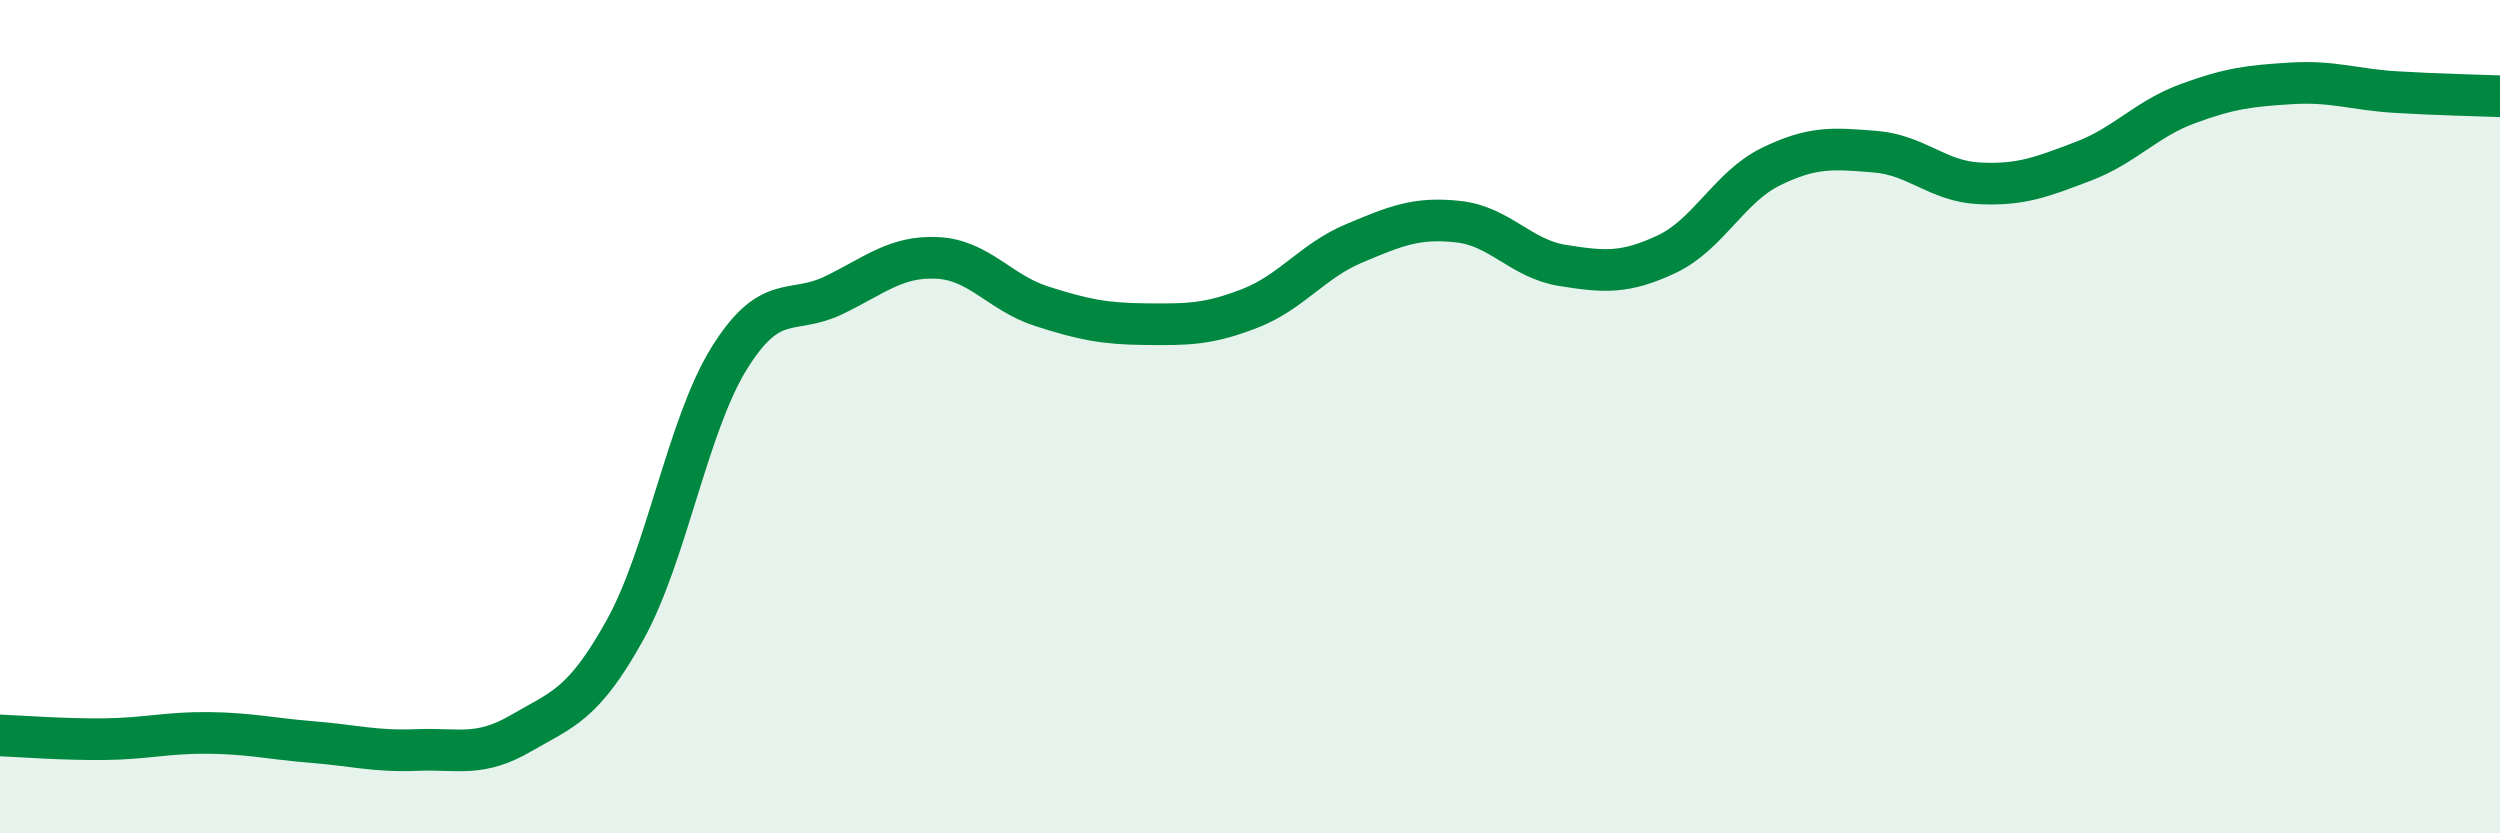
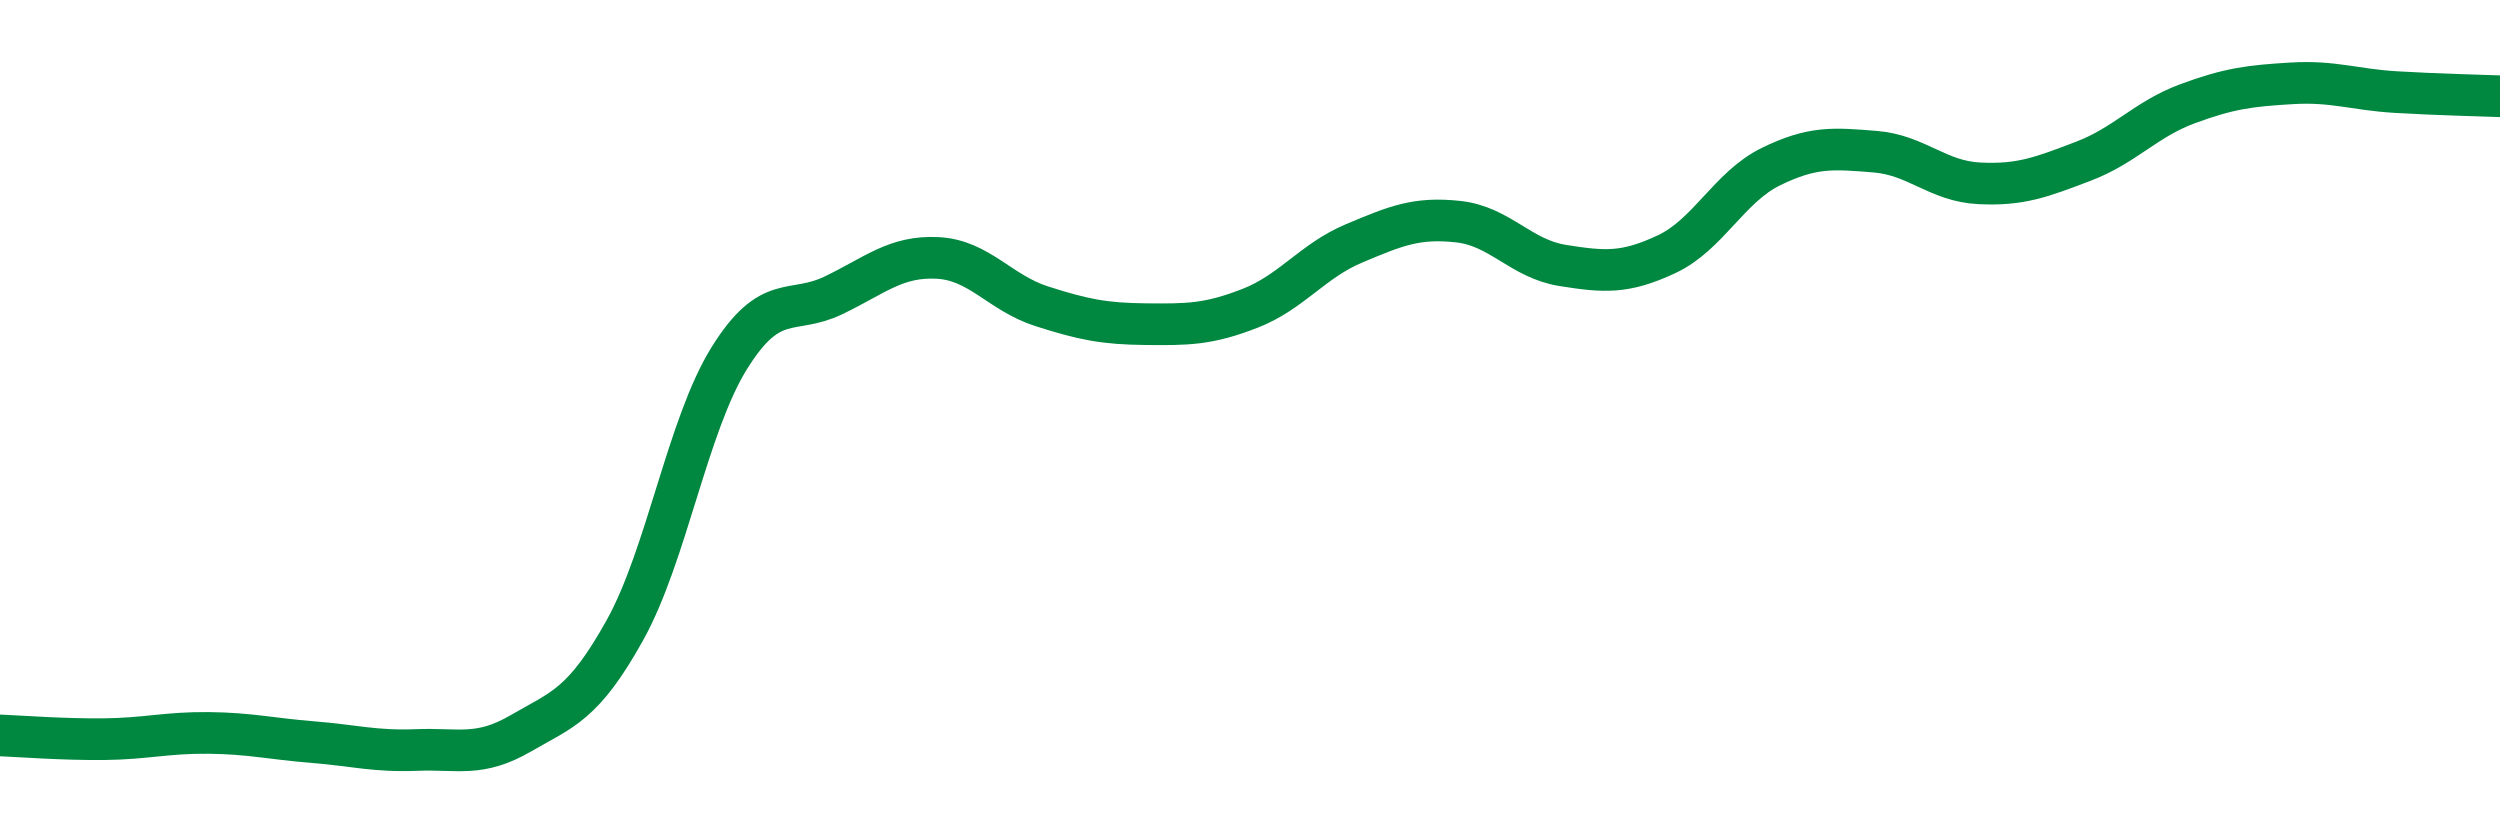
<svg xmlns="http://www.w3.org/2000/svg" width="60" height="20" viewBox="0 0 60 20">
-   <path d="M 0,17.65 C 0.5,17.67 1.5,17.75 2.5,17.74 C 3.5,17.73 4,17.58 5,17.59 C 6,17.6 6.5,17.73 7.5,17.81 C 8.5,17.89 9,18.04 10,18 C 11,17.96 11.5,18.18 12.5,17.6 C 13.5,17.02 14,16.92 15,15.12 C 16,13.32 16.5,10.21 17.5,8.6 C 18.5,6.99 19,7.57 20,7.09 C 21,6.61 21.5,6.14 22.5,6.19 C 23.5,6.24 24,7.03 25,7.35 C 26,7.67 26.5,7.77 27.5,7.78 C 28.5,7.79 29,7.79 30,7.4 C 31,7.01 31.5,6.26 32.5,5.84 C 33.5,5.42 34,5.21 35,5.32 C 36,5.43 36.5,6.21 37.5,6.37 C 38.5,6.53 39,6.57 40,6.1 C 41,5.63 41.5,4.49 42.5,4 C 43.5,3.51 44,3.56 45,3.64 C 46,3.72 46.5,4.35 47.5,4.4 C 48.5,4.45 49,4.25 50,3.87 C 51,3.49 51.5,2.86 52.5,2.49 C 53.5,2.12 54,2.06 55,2 C 56,1.94 56.5,2.15 57.5,2.21 C 58.5,2.27 59.5,2.29 60,2.31L60 20L0 20Z" fill="#008740" opacity="0.1" stroke-linecap="round" stroke-linejoin="round" />
  <path d="M 0,17.65 C 0.5,17.67 1.5,17.75 2.5,17.74 C 3.5,17.73 4,17.58 5,17.59 C 6,17.6 6.5,17.73 7.5,17.81 C 8.5,17.89 9,18.04 10,18 C 11,17.96 11.5,18.18 12.5,17.6 C 13.5,17.02 14,16.92 15,15.12 C 16,13.32 16.5,10.21 17.5,8.6 C 18.5,6.99 19,7.57 20,7.09 C 21,6.61 21.5,6.14 22.5,6.19 C 23.5,6.24 24,7.03 25,7.35 C 26,7.67 26.5,7.77 27.5,7.78 C 28.5,7.79 29,7.79 30,7.4 C 31,7.01 31.5,6.26 32.5,5.84 C 33.5,5.42 34,5.21 35,5.32 C 36,5.43 36.5,6.21 37.5,6.37 C 38.5,6.53 39,6.57 40,6.1 C 41,5.63 41.5,4.49 42.5,4 C 43.5,3.51 44,3.56 45,3.64 C 46,3.72 46.5,4.35 47.5,4.4 C 48.5,4.45 49,4.25 50,3.87 C 51,3.49 51.5,2.86 52.5,2.49 C 53.5,2.12 54,2.06 55,2 C 56,1.94 56.5,2.15 57.5,2.21 C 58.5,2.27 59.5,2.29 60,2.31" stroke="#008740" stroke-width="1" fill="none" stroke-linecap="round" stroke-linejoin="round" />
</svg>